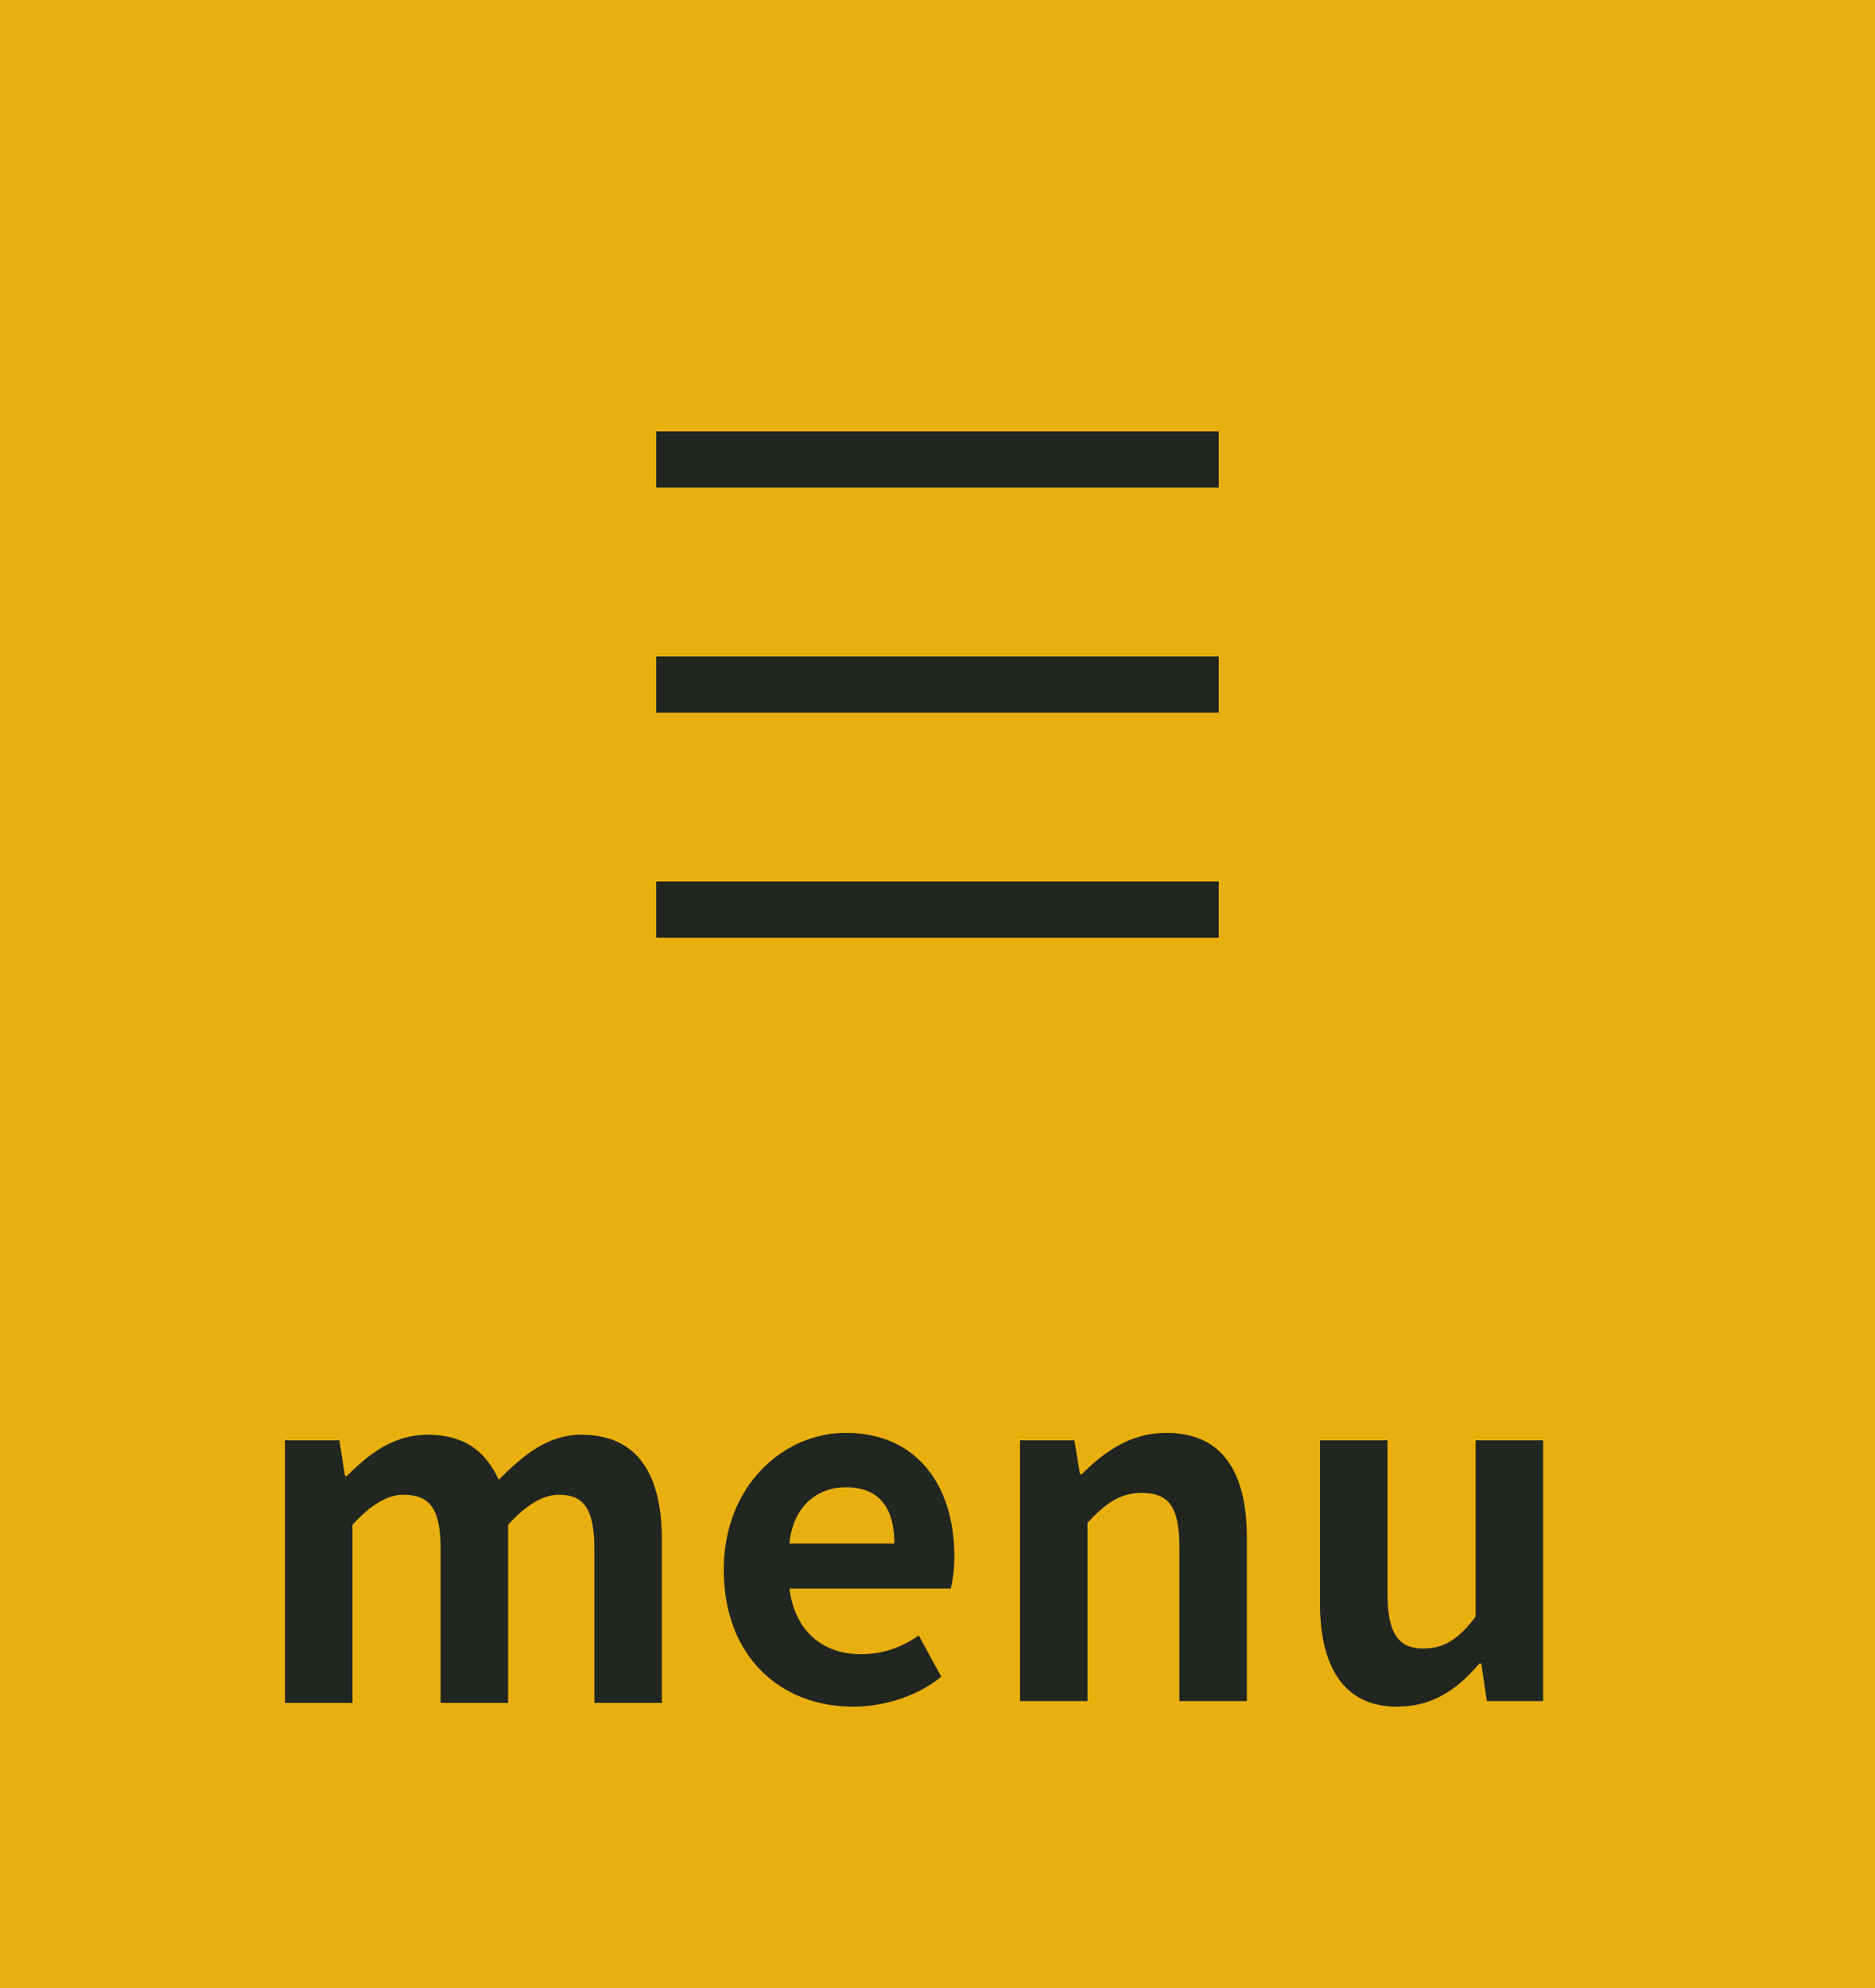
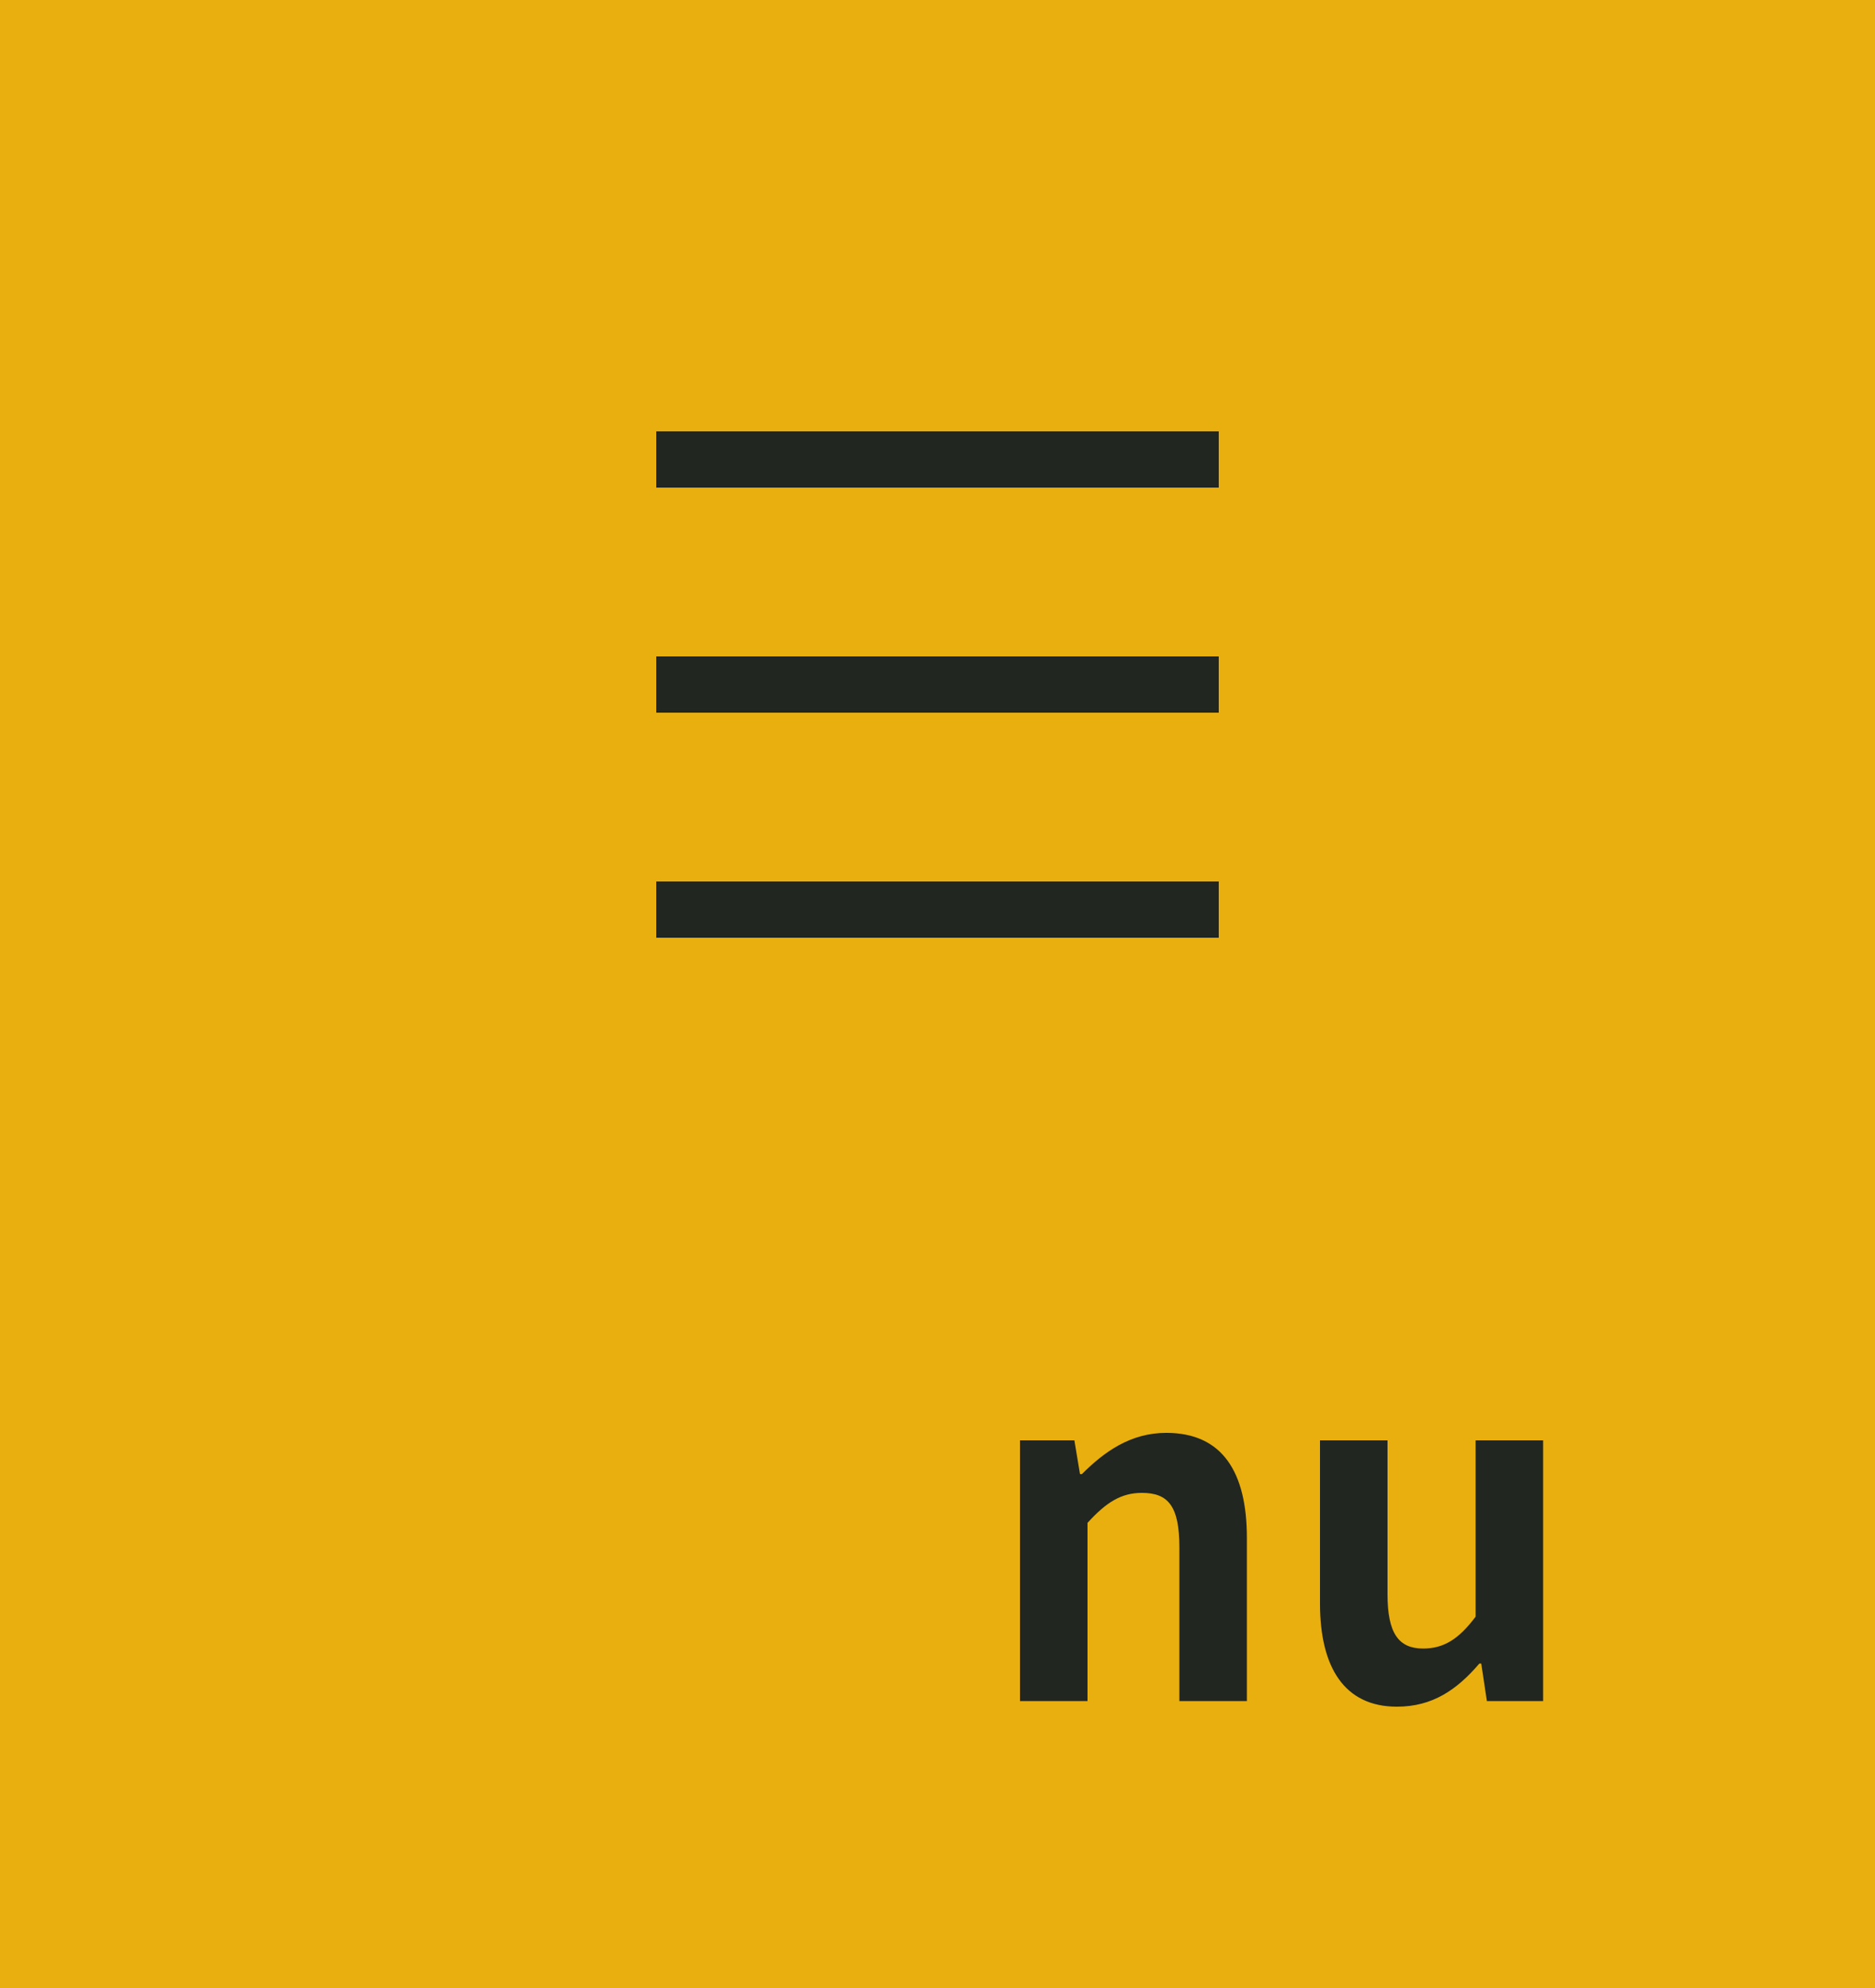
<svg xmlns="http://www.w3.org/2000/svg" version="1.1" id="レイヤー_1" x="0px" y="0px" viewBox="0 0 100 106" style="enable-background:new 0 0 100 106;" xml:space="preserve">
  <style type="text/css">
	.st0{fill:#E9AF0E;}
	.st1{fill:#212621;}
	.st2{fill:none;stroke:#212621;stroke-width:3;stroke-miterlimit:10;}
</style>
  <g>
    <rect class="st0" width="100" height="106" />
  </g>
  <g>
-     <path class="st1" d="M15.1,76.8h3l0.3,1.9h0.1c1.2-1.2,2.5-2.2,4.3-2.2c2,0,3.1,0.9,3.8,2.4c1.3-1.3,2.6-2.4,4.4-2.4   c3,0,4.3,2.1,4.3,5.6v8.7h-3.6v-8.2c0-2.2-0.6-2.9-1.9-2.9c-0.8,0-1.7,0.5-2.7,1.6v9.5h-3.6v-8.2c0-2.2-0.6-2.9-2-2.9   c-0.8,0-1.7,0.5-2.7,1.6v9.5h-3.6V76.8z" />
-     <path class="st1" d="M38.6,83.7c0-4.5,3.2-7.3,6.5-7.3c3.8,0,5.8,2.8,5.8,6.6c0,0.7-0.1,1.4-0.2,1.7h-8.6c0.3,2.3,1.8,3.5,3.8,3.5   c1.1,0,2.1-0.3,3.1-1l1.2,2.2C49,90.4,47.2,91,45.5,91C41.6,91,38.6,88.3,38.6,83.7z M47.7,82.3c0-1.9-0.8-3-2.6-3   c-1.5,0-2.8,1-3,3H47.7z" />
    <path class="st1" d="M54.3,76.8h3l0.3,1.8h0.1c1.2-1.2,2.6-2.2,4.5-2.2c3,0,4.3,2.1,4.3,5.6v8.7h-3.6v-8.2c0-2.2-0.6-2.9-2-2.9   c-1.1,0-1.9,0.5-2.9,1.6v9.5h-3.6V76.8z" />
    <path class="st1" d="M70.4,85.5v-8.7H74V85c0,2.1,0.6,2.9,1.9,2.9c1.1,0,1.9-0.5,2.8-1.7v-9.4h3.6v13.9h-3l-0.3-2h-0.1   c-1.2,1.4-2.5,2.3-4.4,2.3C71.7,91,70.4,88.9,70.4,85.5z" />
  </g>
  <path class="st2" d="M35,24.5h30" />
  <path class="st2" d="M35,36.5h30" />
  <path class="st2" d="M35,48.5h30" />
</svg>